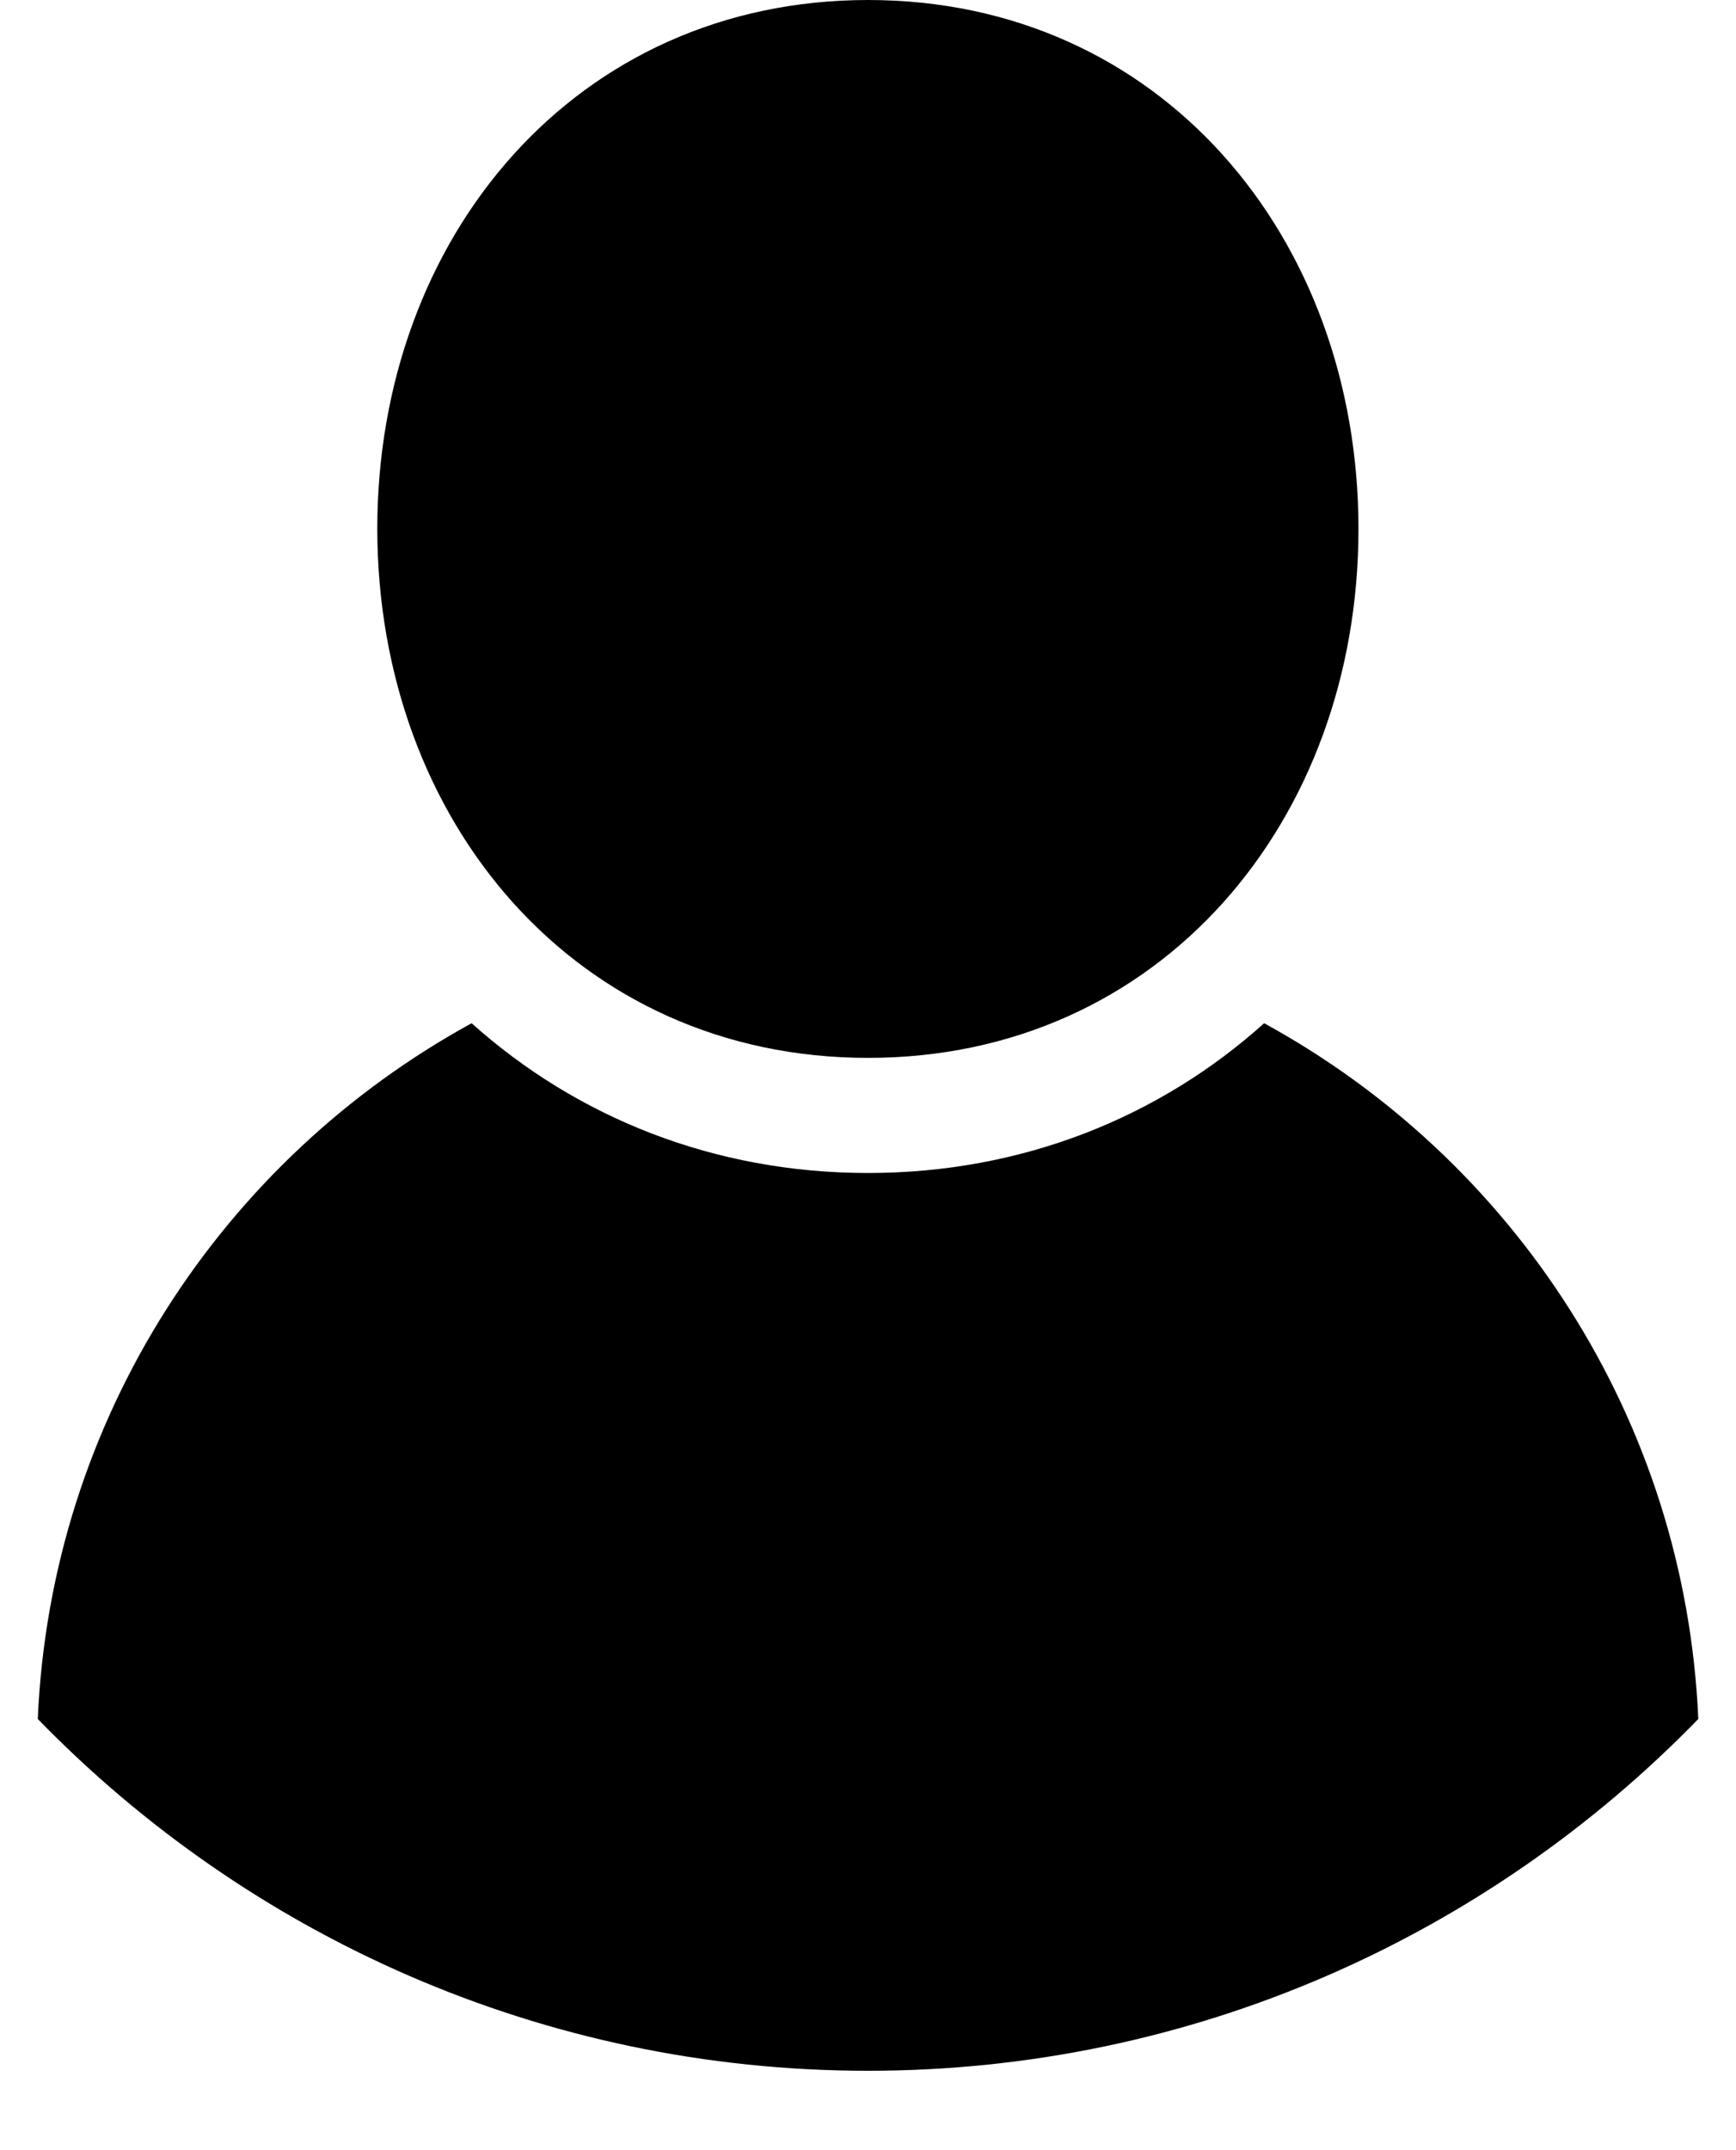
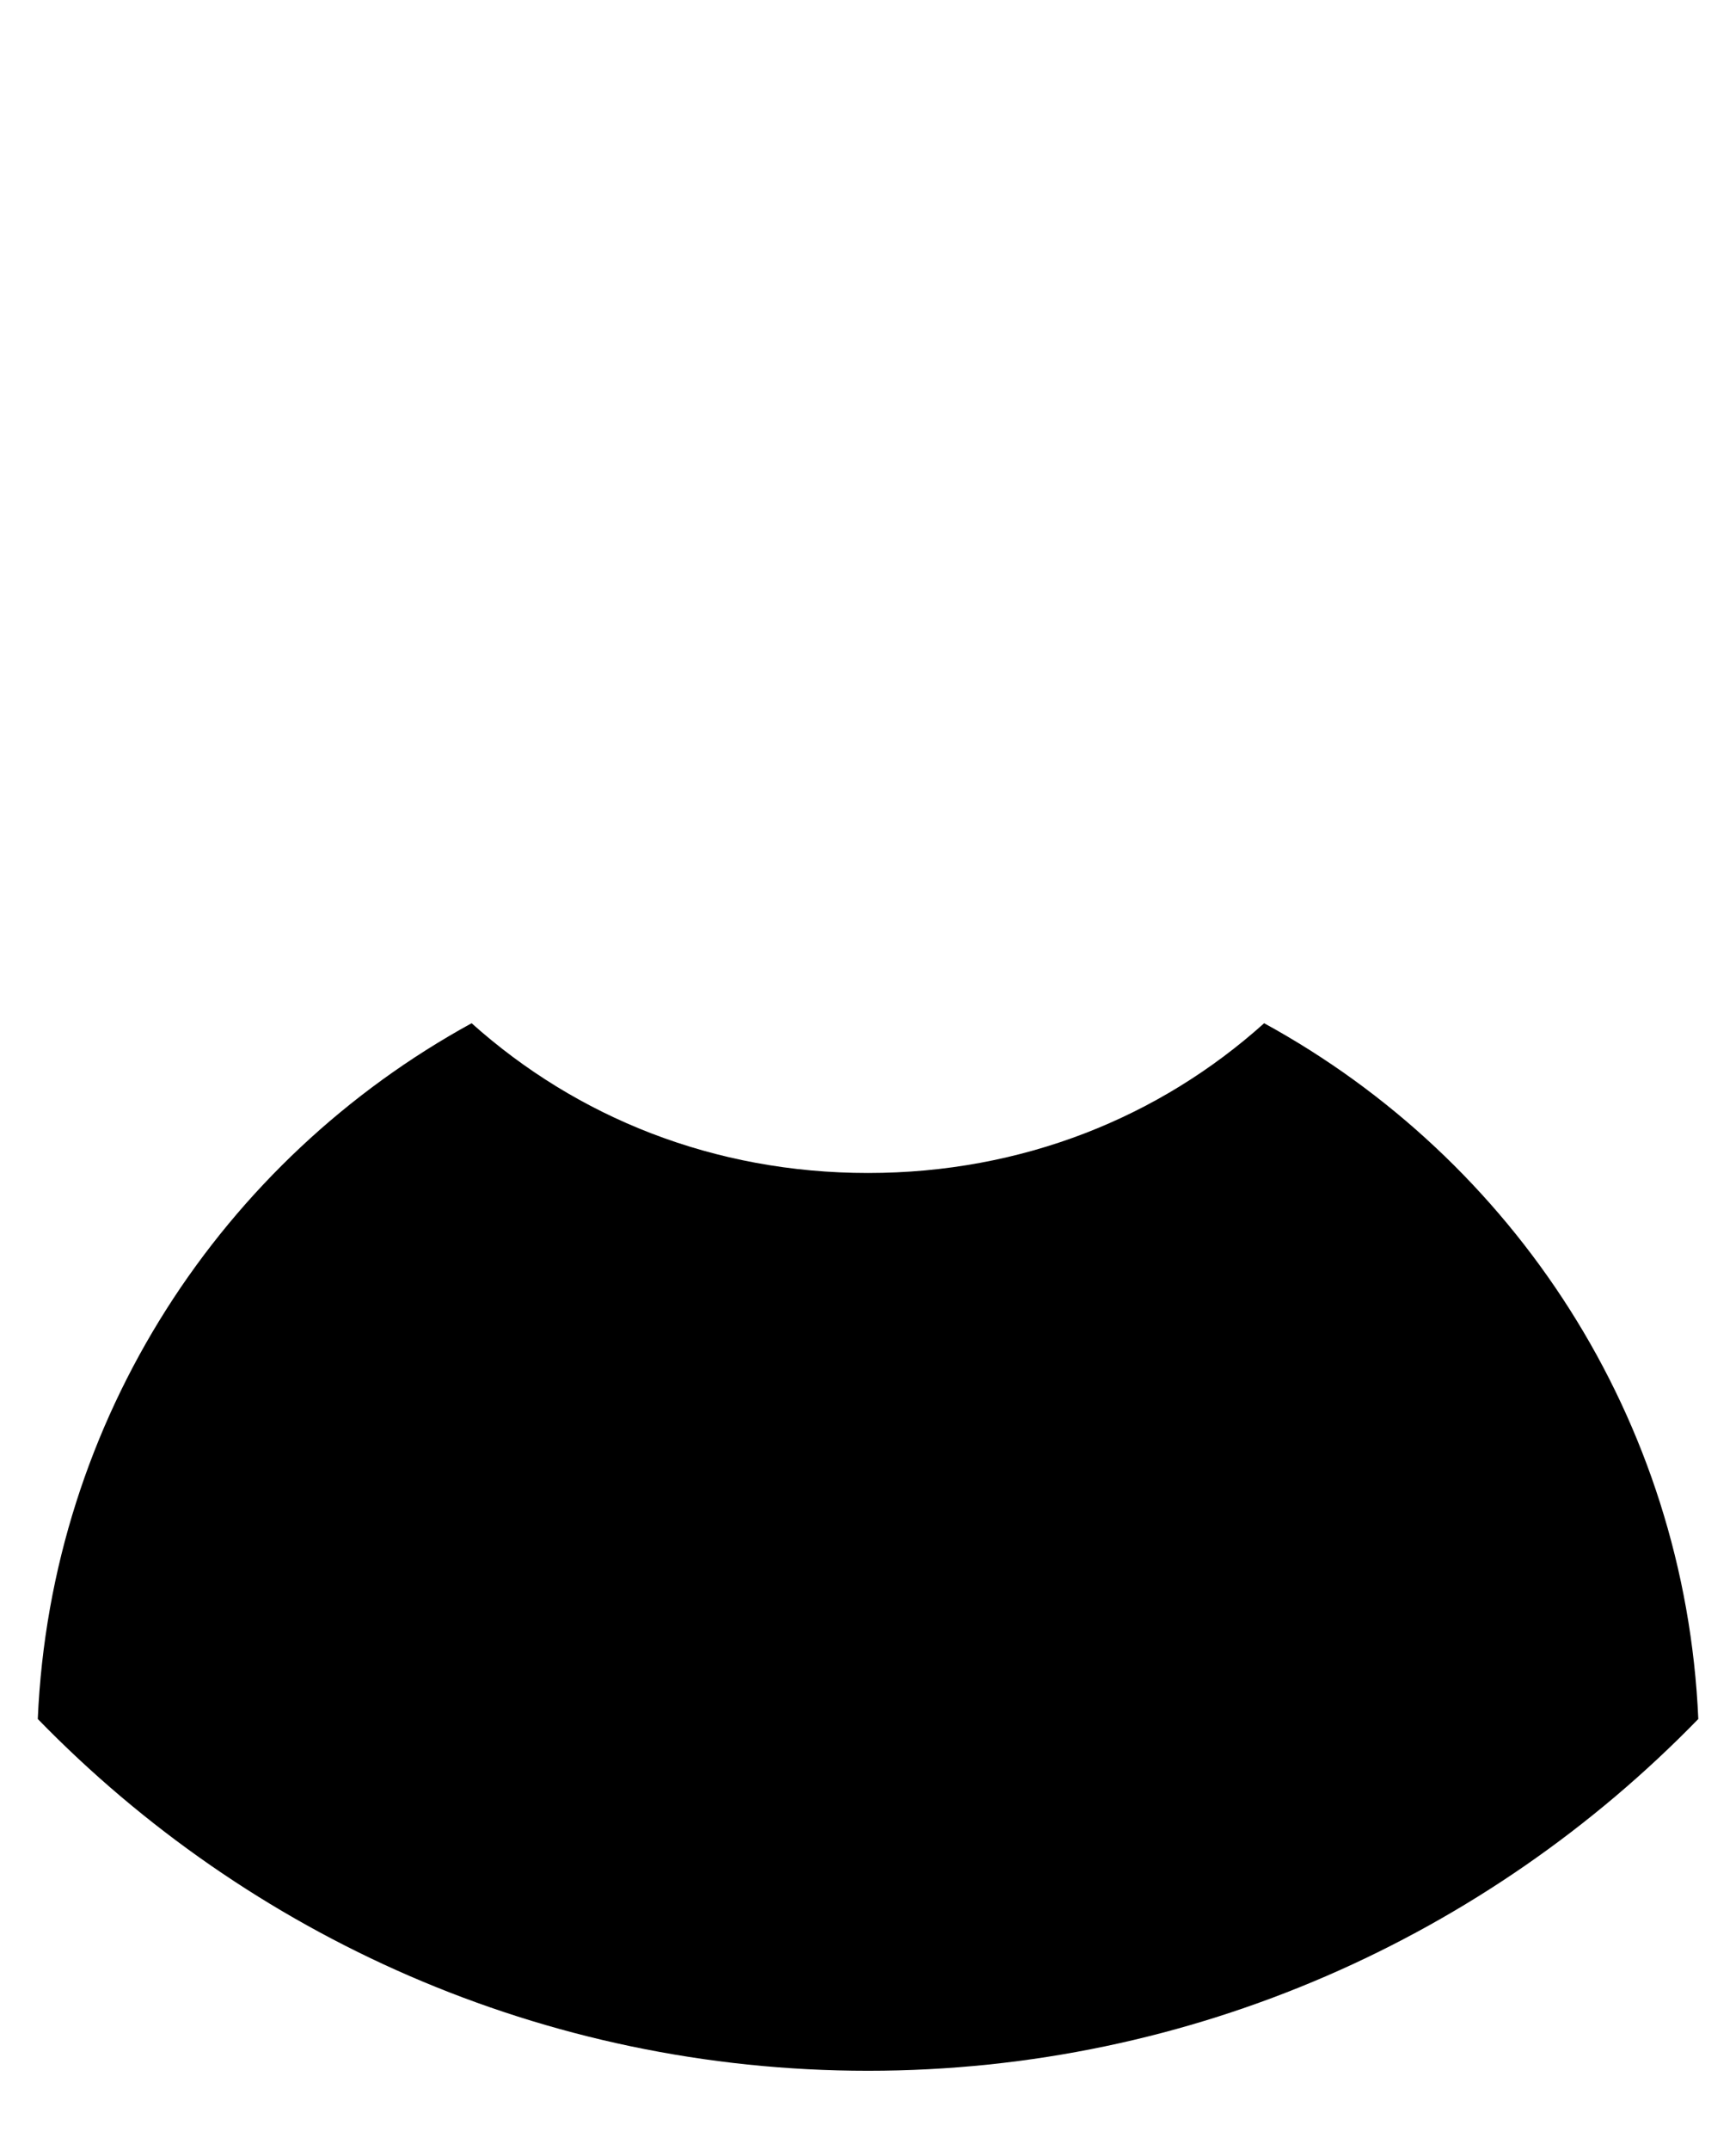
<svg xmlns="http://www.w3.org/2000/svg" width="21" height="26" viewBox="0 0 21 26" fill="none">
-   <path d="M10.501 12.792C14.034 12.792 16.433 9.929 16.433 6.396C16.433 2.863 14.034 0 10.501 0C6.968 0 4.564 2.863 4.564 6.396C4.568 9.929 6.968 12.792 10.501 12.792Z" fill="black" />
  <path d="M15.292 12.373C14.026 13.51 12.366 14.184 10.5 14.184C8.634 14.184 6.975 13.51 5.705 12.373C2.695 14.021 0.615 17.15 0.457 20.786C3.004 23.406 6.566 25.04 10.5 25.04C14.434 25.04 17.997 23.406 20.544 20.786C20.385 17.15 18.306 14.021 15.292 12.373Z" fill="black" />
</svg>